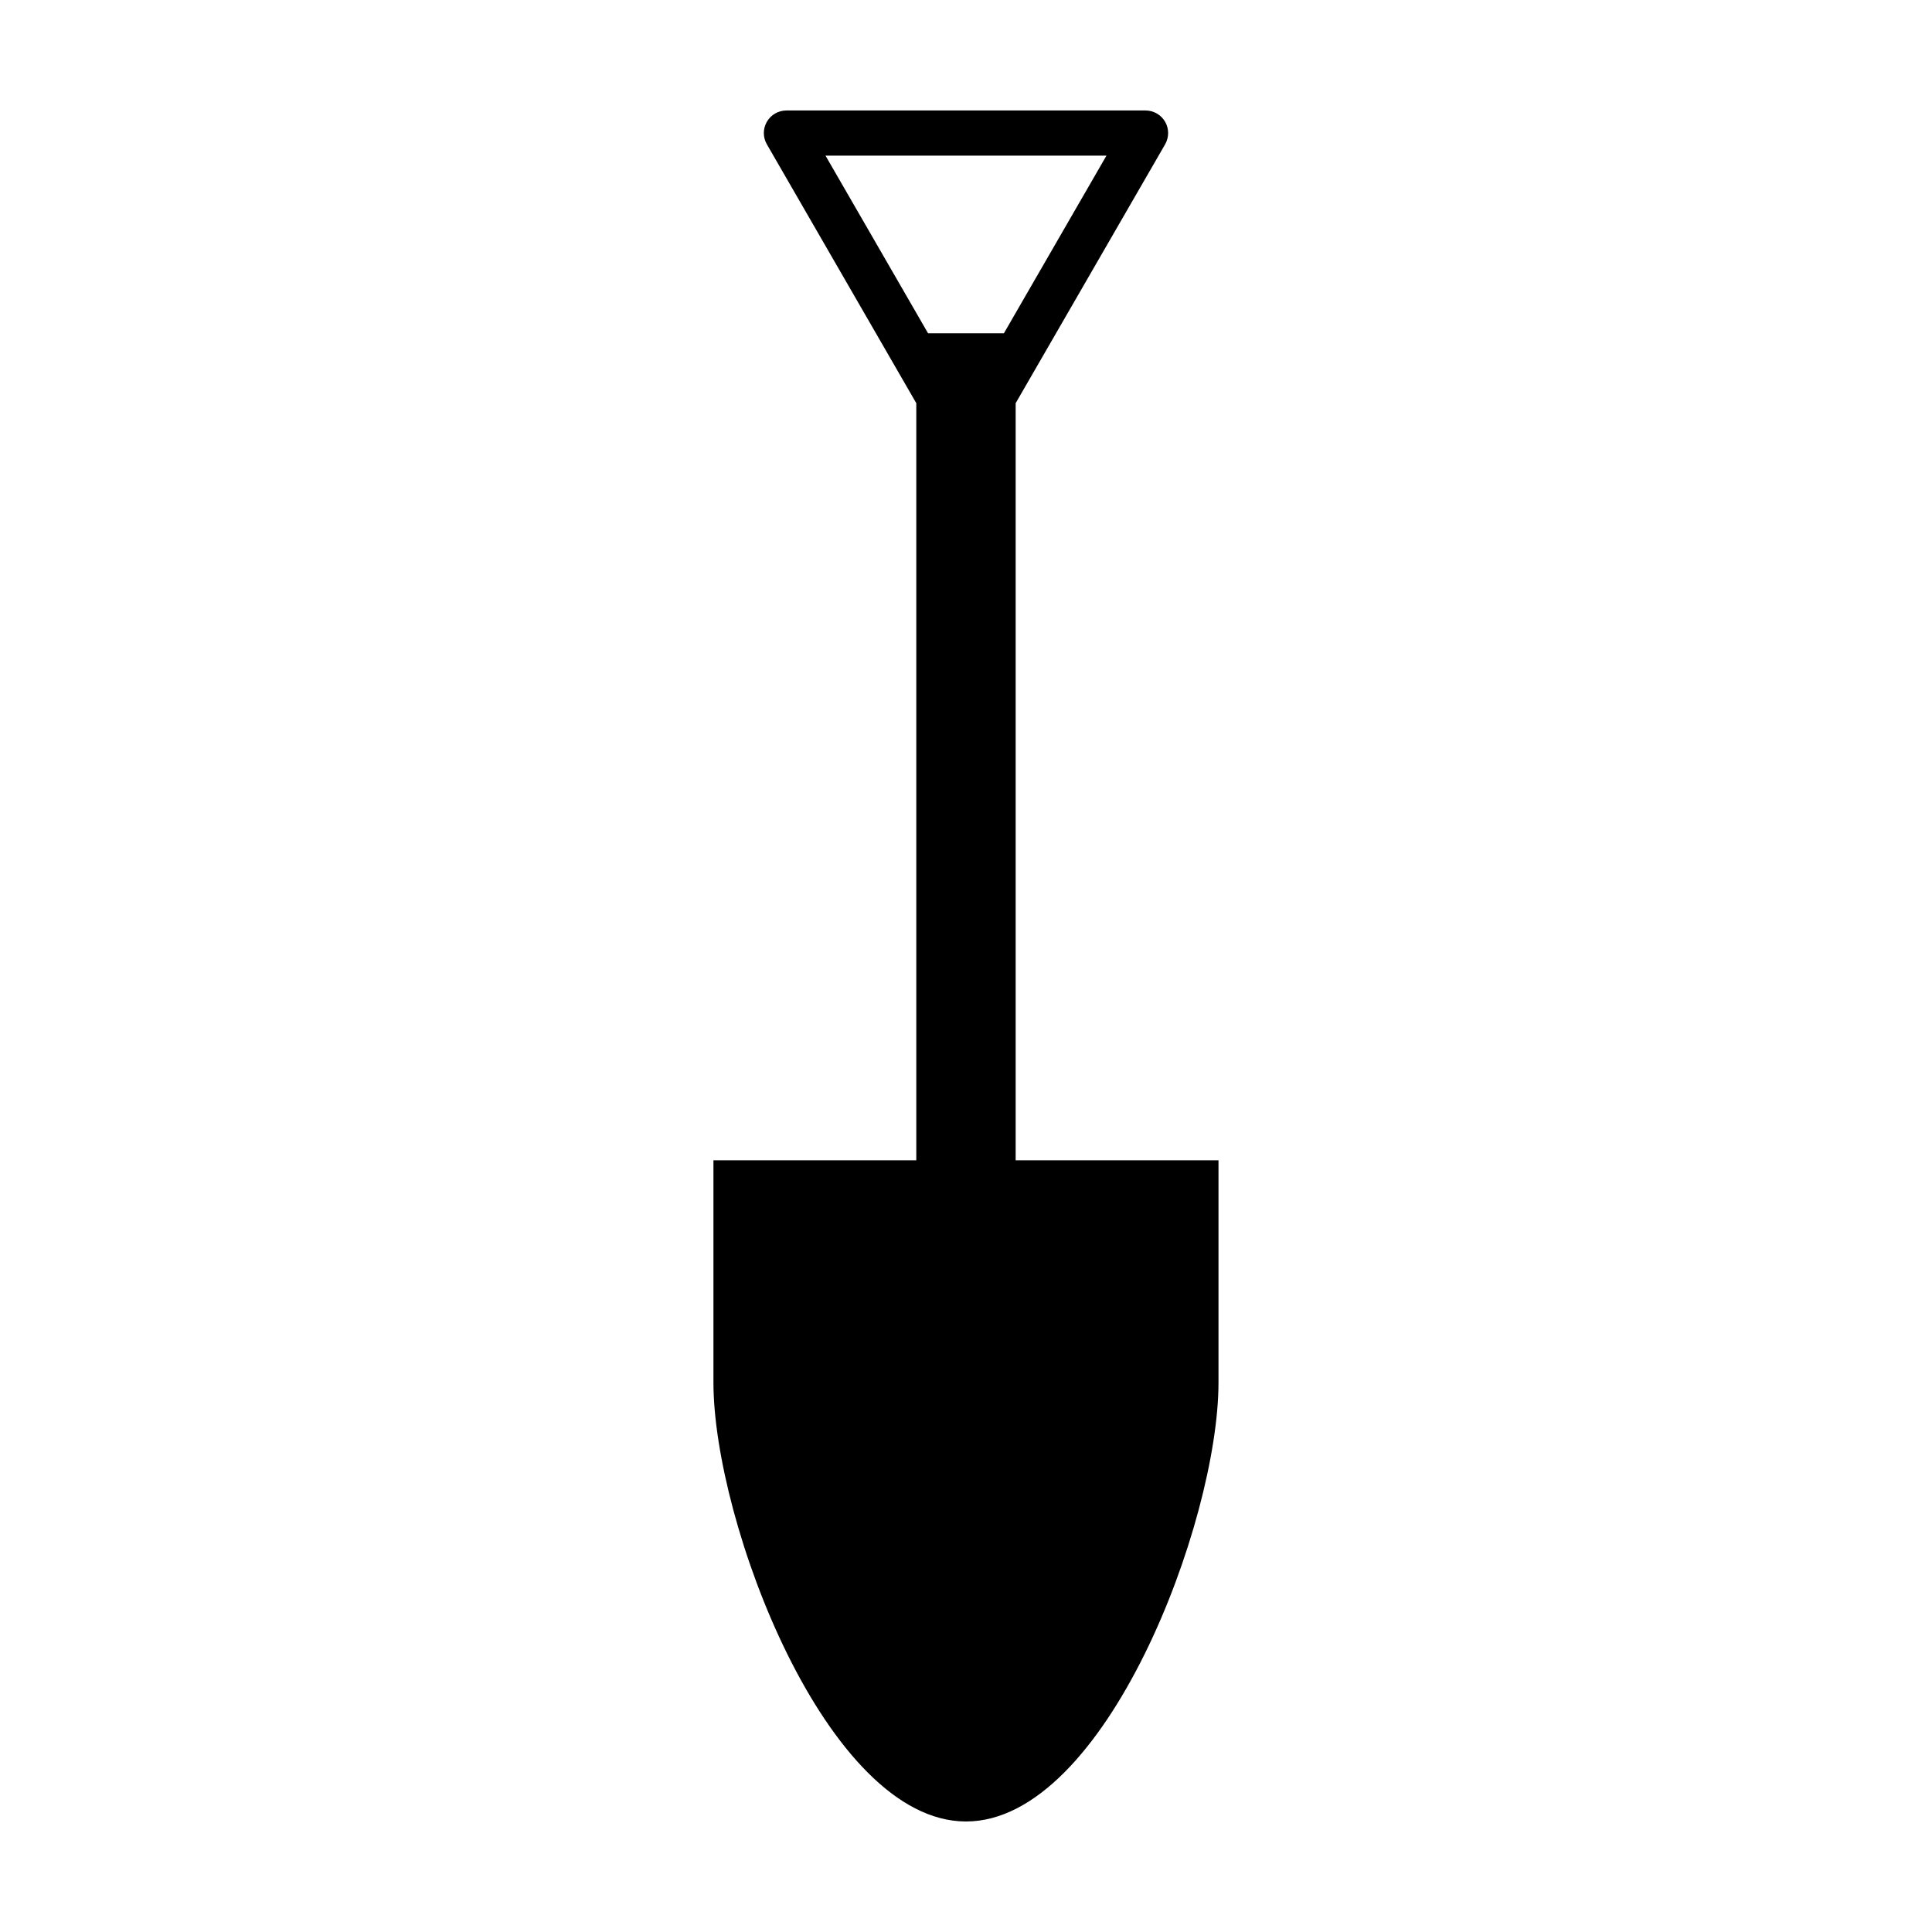
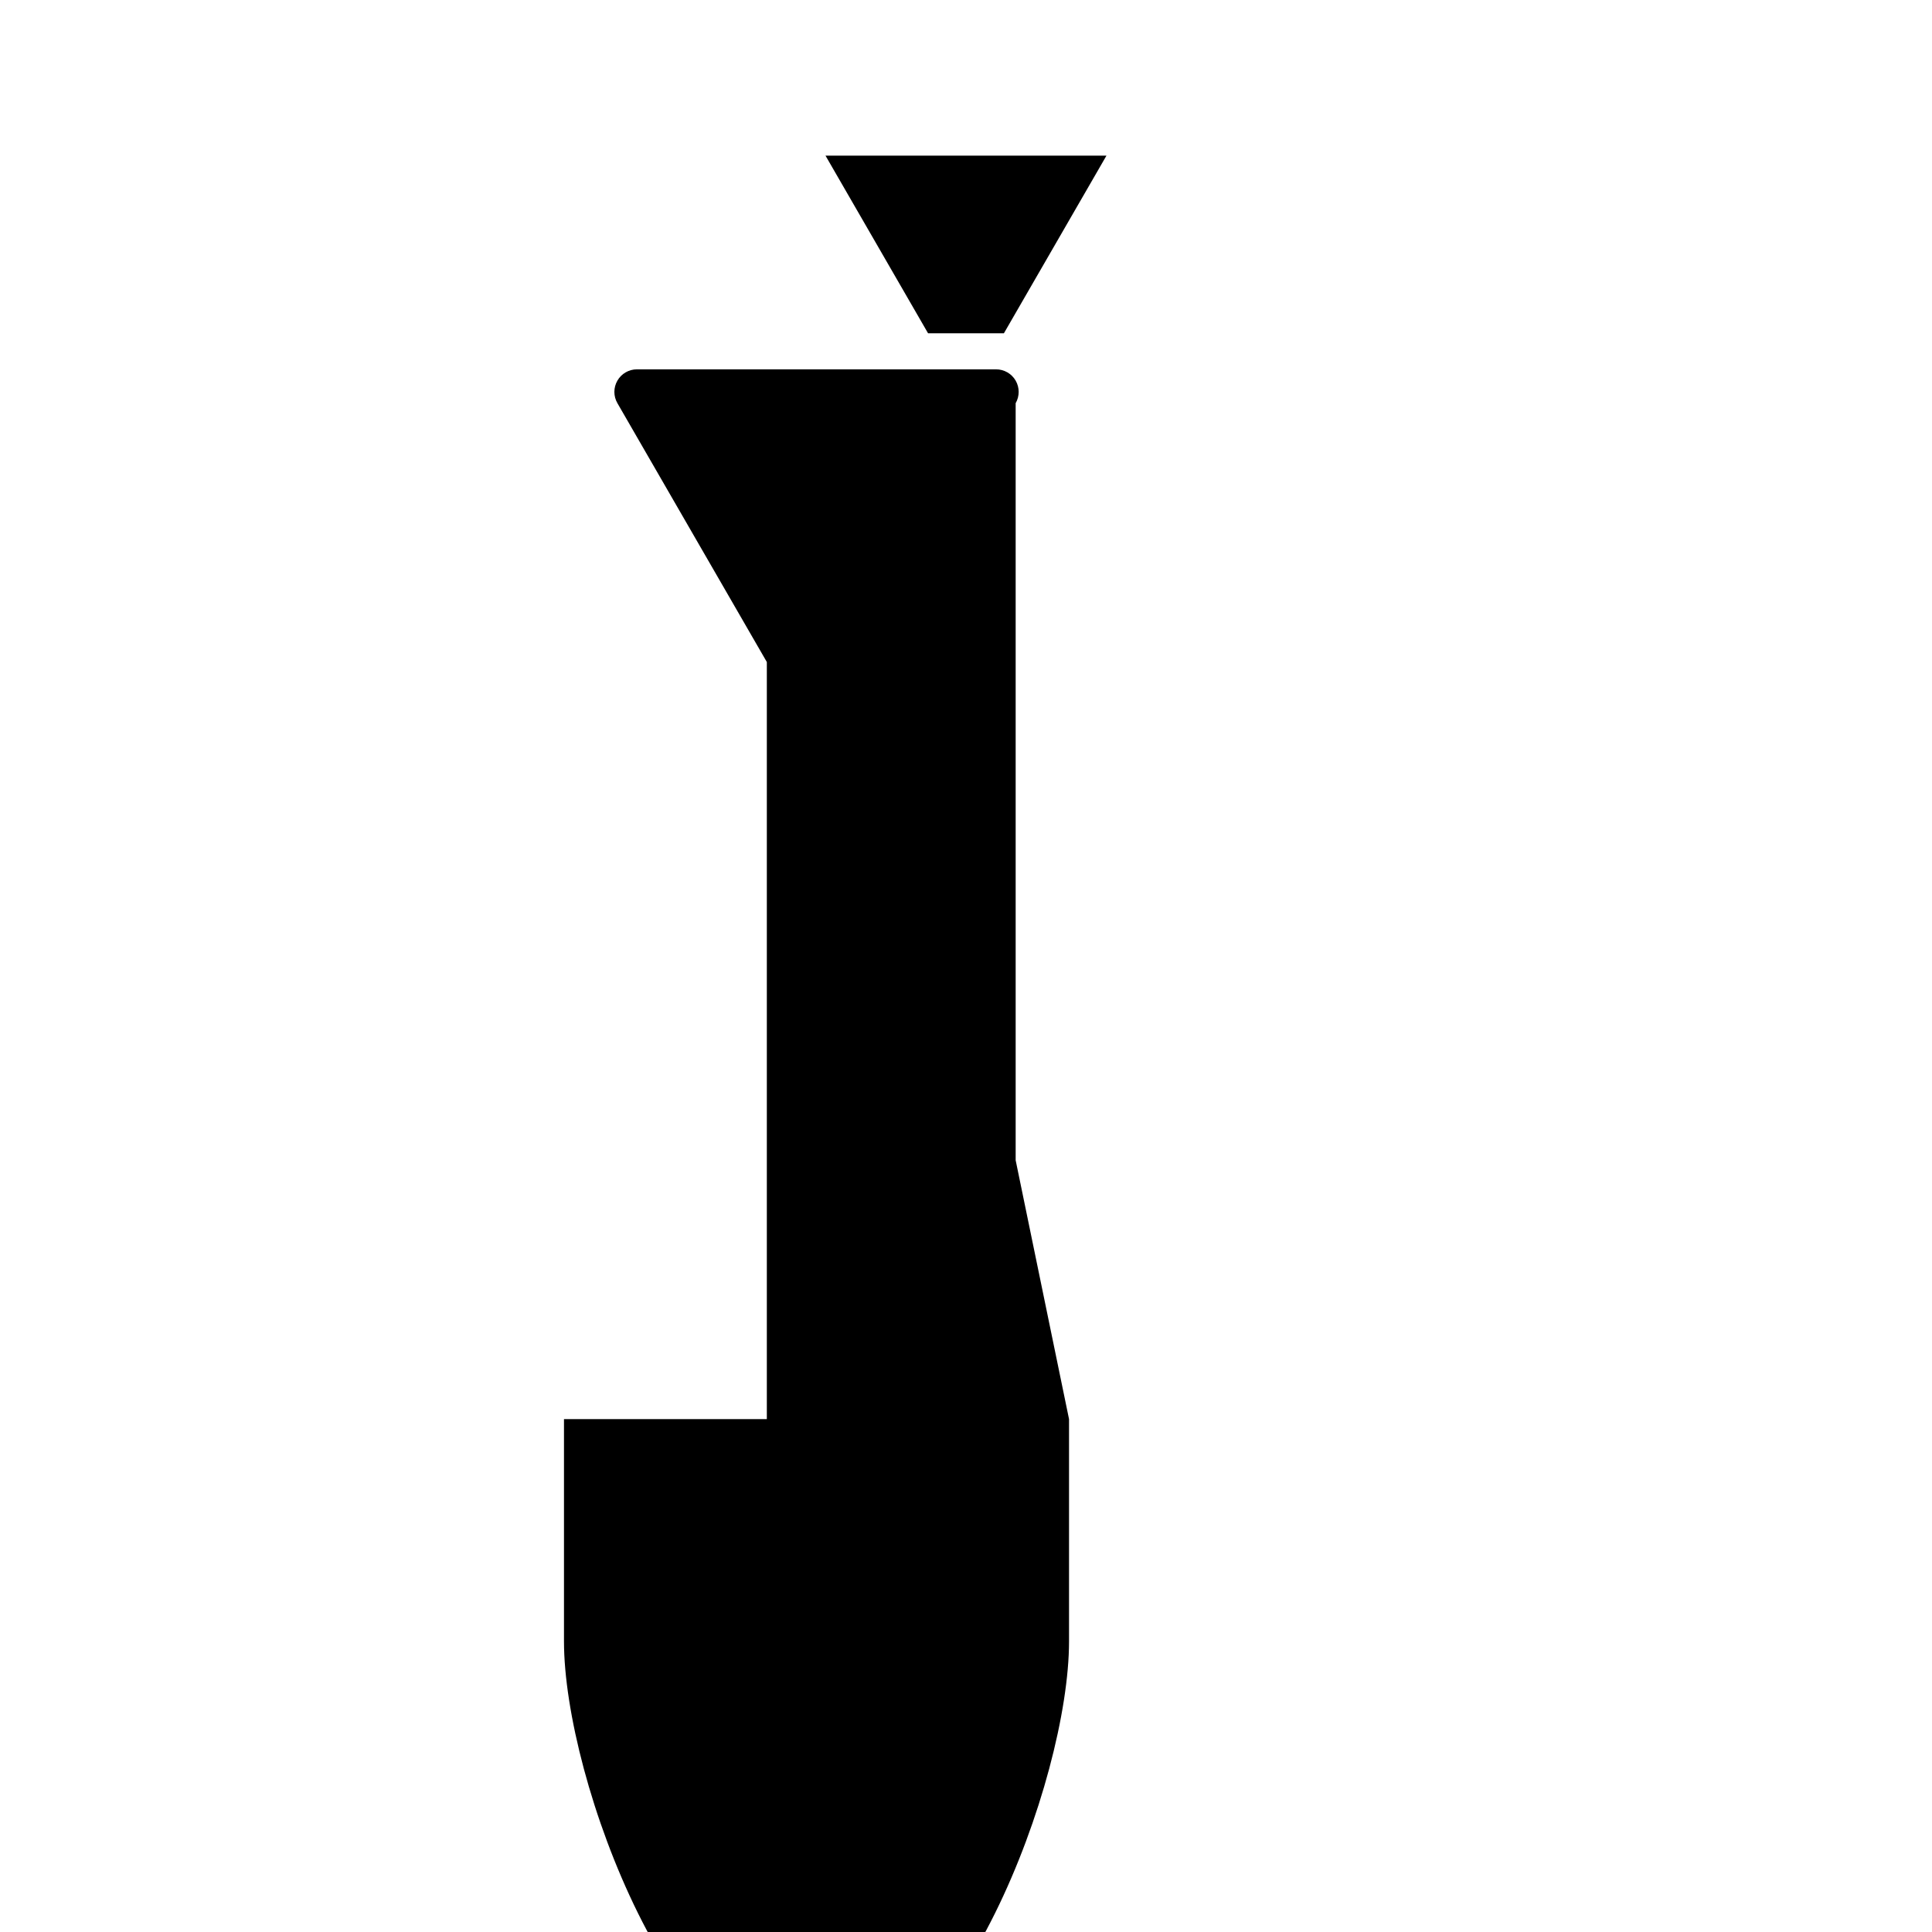
<svg xmlns="http://www.w3.org/2000/svg" fill="#000000" width="800px" height="800px" version="1.1" viewBox="144 144 512 512">
-   <path d="m413.16 451.48v-200.63l39.609-68.598c1.062-1.855 1.062-4.133 0-5.984-1.074-1.852-3.051-2.988-5.191-2.988h-95.172c-2.137 0-4.109 1.137-5.176 2.988-1.074 1.855-1.074 4.133 0 5.984l39.598 68.598v200.63h-53.758v58.891c0.004 36.957 29.965 116.34 66.93 116.34 36.949 0 66.914-79.379 66.914-116.34v-58.887zm24.062-266.23-27.176 47.07h-20.102l-27.176-47.07z" />
+   <path d="m413.16 451.48v-200.63c1.062-1.855 1.062-4.133 0-5.984-1.074-1.852-3.051-2.988-5.191-2.988h-95.172c-2.137 0-4.109 1.137-5.176 2.988-1.074 1.855-1.074 4.133 0 5.984l39.598 68.598v200.63h-53.758v58.891c0.004 36.957 29.965 116.34 66.93 116.34 36.949 0 66.914-79.379 66.914-116.34v-58.887zm24.062-266.23-27.176 47.07h-20.102l-27.176-47.07z" />
</svg>